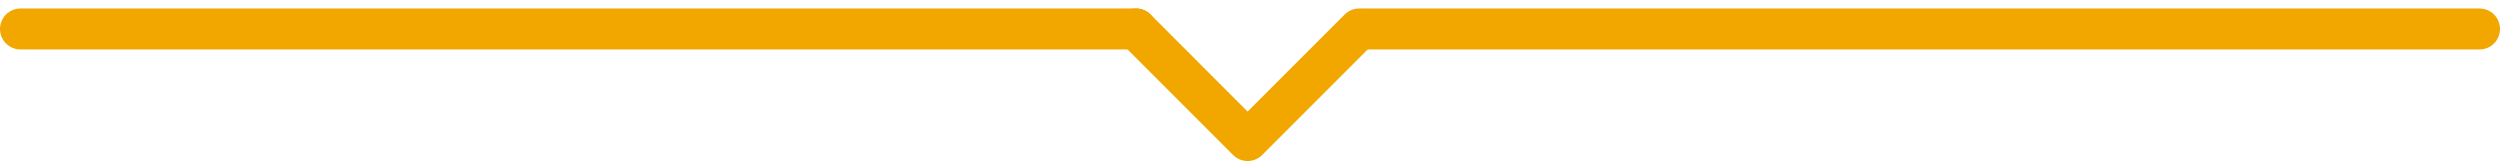
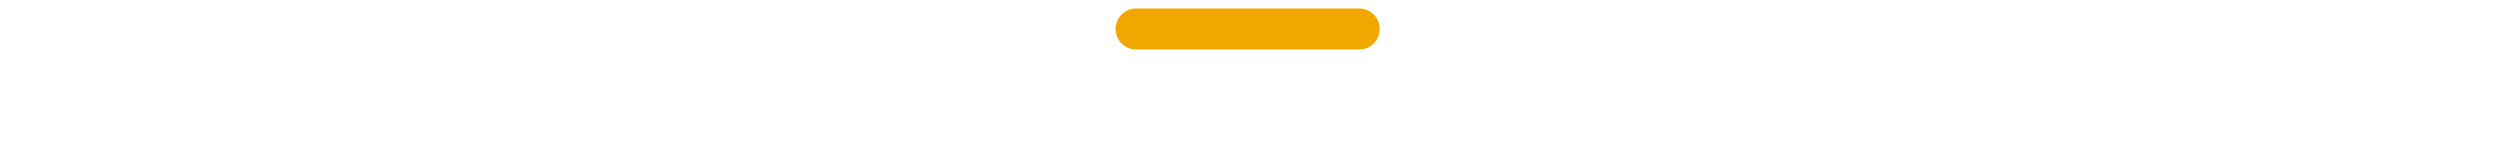
<svg xmlns="http://www.w3.org/2000/svg" width="122" height="7.858" viewBox="0 0 122 7.858">
  <g id="グループ_32001" data-name="グループ 32001" transform="translate(-34 -11982.586)">
-     <path id="パス_148998" data-name="パス 148998" d="M20.888,24l-5.444,5.444L10,24" transform="translate(79.44 11960)" fill="none" stroke="#f2a700" stroke-linecap="round" stroke-linejoin="round" stroke-width="2" />
-     <path id="パス_149000" data-name="パス 149000" d="M-13087-2517h54.439" transform="translate(13187.561 14501)" fill="none" stroke="#f2a700" stroke-linecap="round" stroke-width="2" />
-     <path id="パス_148999" data-name="パス 148999" d="M-13087-2517h54.439" transform="translate(13122 14501)" fill="none" stroke="#f2a700" stroke-linecap="round" stroke-width="2" />
+     <path id="パス_148998" data-name="パス 148998" d="M20.888,24L10,24" transform="translate(79.44 11960)" fill="none" stroke="#f2a700" stroke-linecap="round" stroke-linejoin="round" stroke-width="2" />
  </g>
</svg>